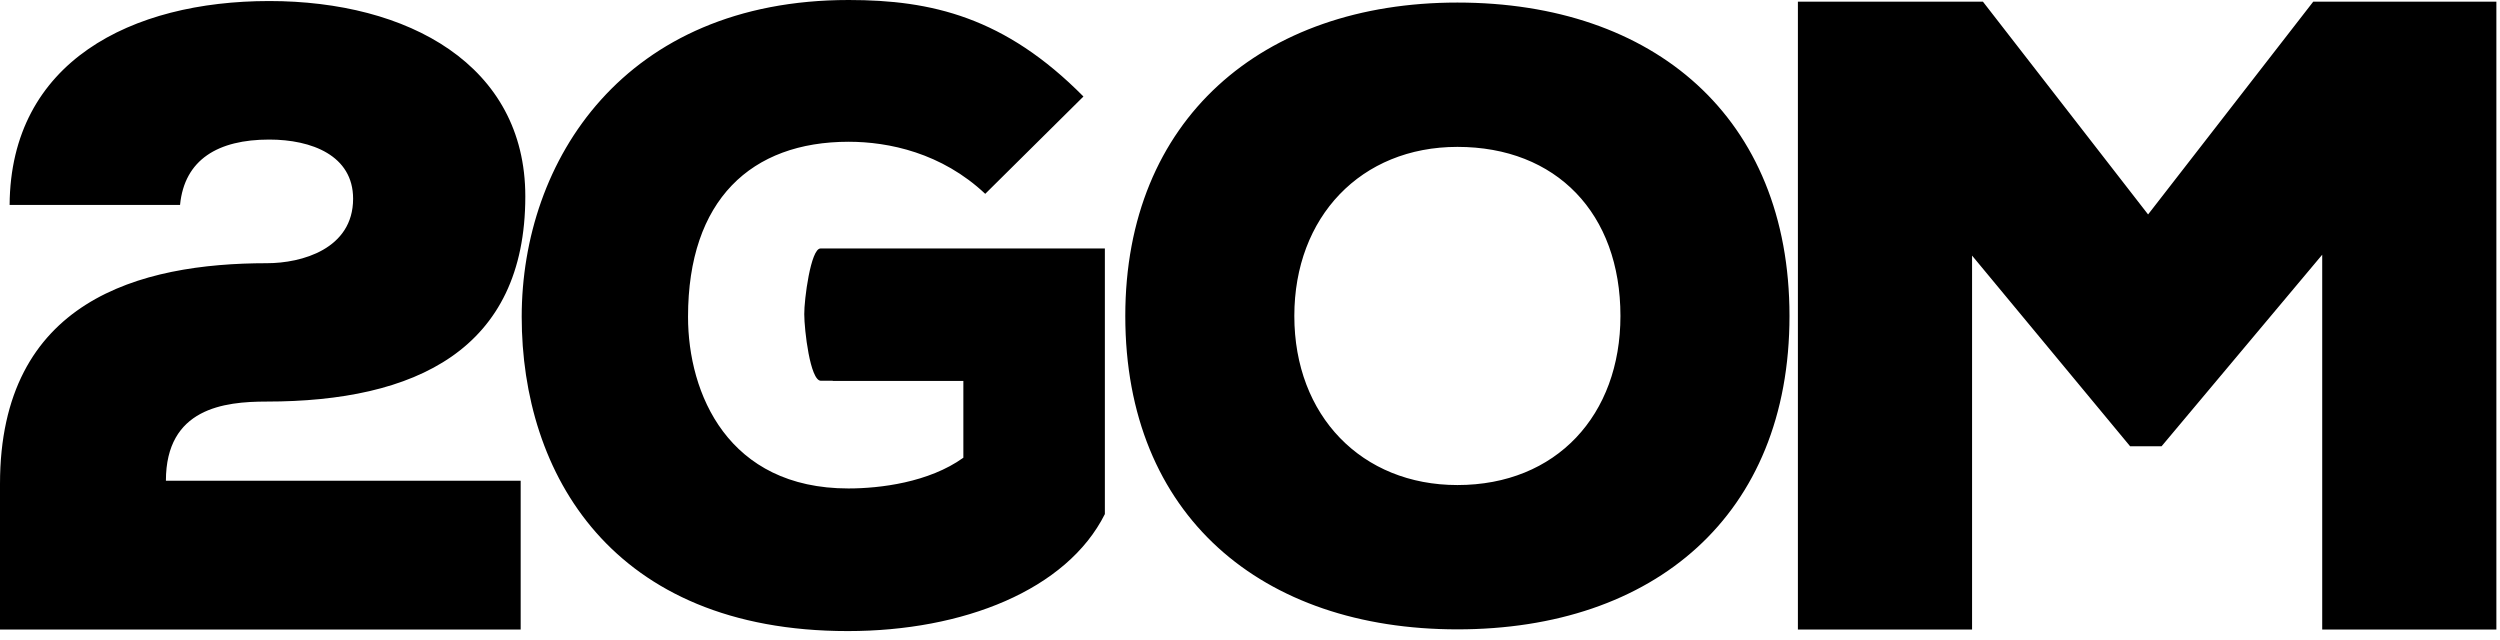
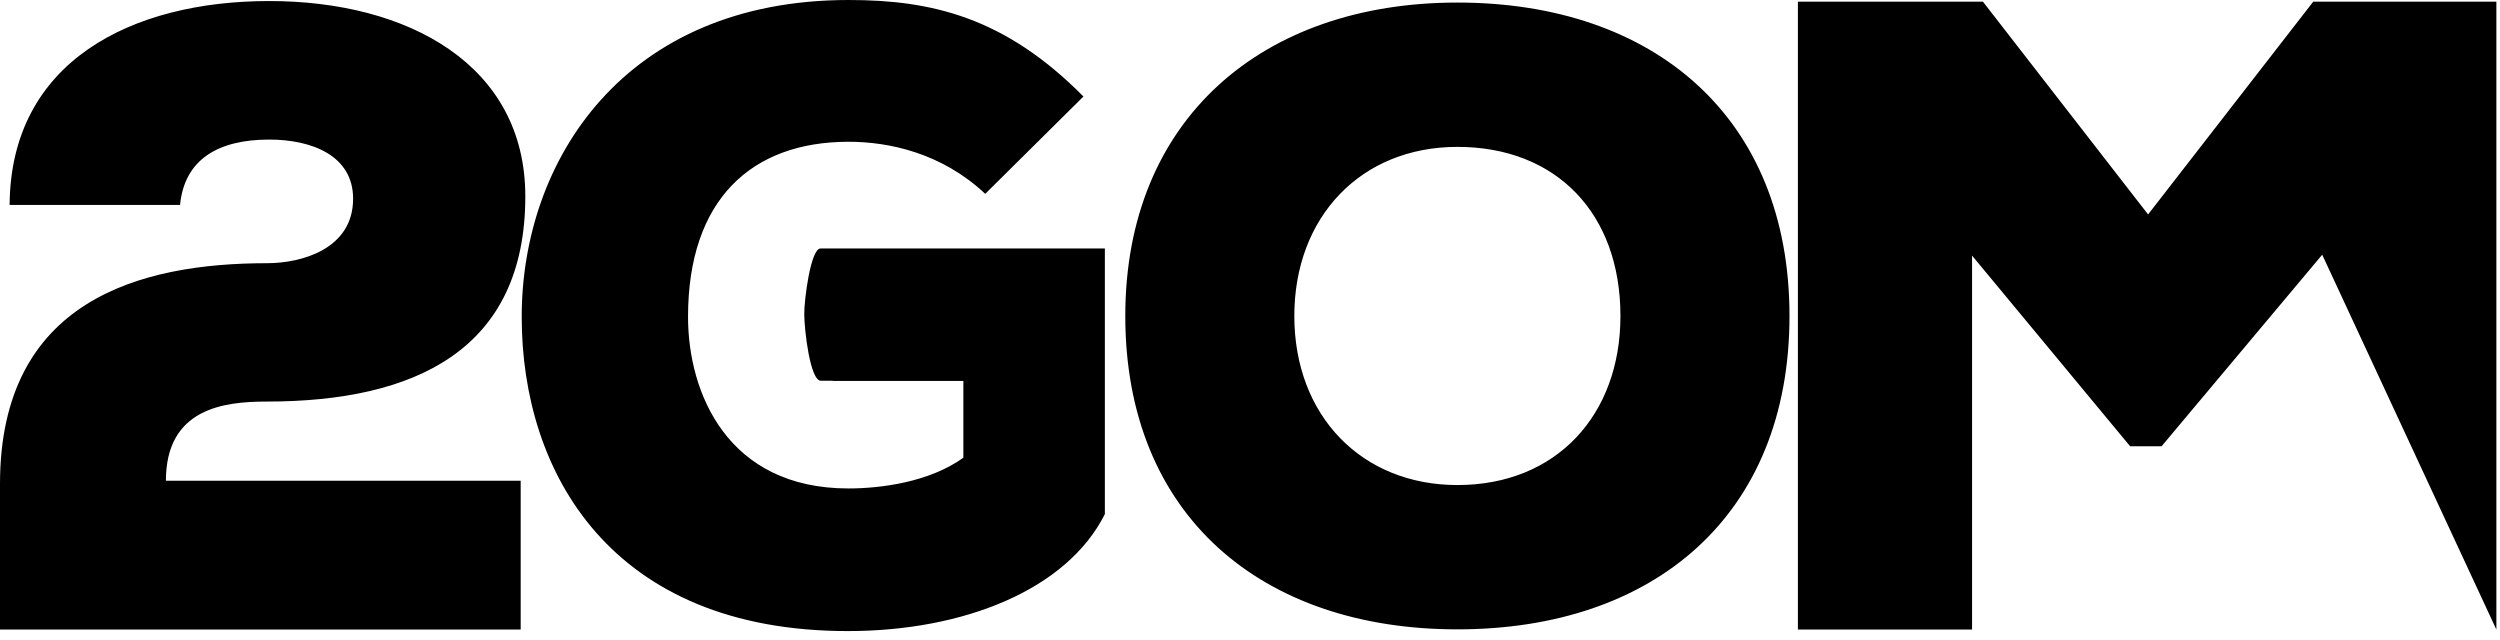
<svg xmlns="http://www.w3.org/2000/svg" width="207px" height="53px" viewBox="0 0 207 53" version="1.1">
  <title>footer_logo</title>
  <desc>Created with Sketch.</desc>
  <g id="Scratch-Pad" stroke="none" stroke-width="1" fill="none" fill-rule="evenodd">
-     <path d="M70.27,-7.10542736e-15 C77.126,-7.10542736e-15 83.206,1.415 89.709,7.991 L89.709,7.991 L81.577,16.05 C77.972,12.656 73.587,11.738 70.264,11.738 C62.205,11.738 56.969,16.545 56.969,26.233 C56.969,32.596 60.279,40.444 70.246,40.444 C72.862,40.444 76.911,39.95 79.766,37.899 L79.766,37.899 L79.766,31.543 L68.951,31.543 L68.951,31.523 L67.969,31.526 C67.08,31.54 66.593,27.297 66.593,26.017 C66.579,24.838 67.126,20.574 67.936,20.574 L67.936,20.574 L91.483,20.574 L91.483,42.566 C88.328,48.858 79.745,52.253 70.203,52.253 C50.62,52.253 43.197,39.171 43.197,26.233 C43.197,13.293 51.678,-7.10542736e-15 70.27,-7.10542736e-15 Z M22.291,0.086 C33.77,0.086 43.496,5.363 43.496,16.259 C43.496,28.984 34.356,33.25 22.073,33.25 C18.562,33.25 13.737,33.797 13.737,39.807 L13.737,39.807 L43.112,39.807 L43.112,52.128 L1.0658141e-14,52.128 L1.0658141e-14,40.074 C1.0658141e-14,24.864 11.585,21.793 22.112,21.793 C24.963,21.793 29.237,20.624 29.237,16.454 C29.237,12.872 25.801,11.556 22.291,11.556 C18.052,11.556 15.273,13.212 14.908,16.968 L14.908,16.968 L0.796,16.968 C0.87,5.098 10.885,0.086 22.291,0.086 Z M164.188,0.14 L177.862,17.756 L191.535,0.14 L206.7,0.14 L206.7,52.128 L192.279,52.128 L192.279,21.09 L178.977,36.952 L176.375,36.952 L163.287,21.163 L163.287,52.128 L148.866,52.128 L148.866,0.14 L164.188,0.14 Z M120.673,0.212 C136.929,0.212 148.17,9.687 148.17,26.161 C148.17,42.707 136.929,52.111 120.673,52.111 C104.484,52.111 93.174,42.707 93.174,26.161 C93.174,9.899 104.484,0.212 120.673,0.212 Z M120.673,12.162 C112.683,12.162 107.17,17.96 107.17,26.161 C107.17,34.435 112.755,40.162 120.673,40.162 C128.872,40.162 134.173,34.363 134.173,26.161 C134.173,17.677 128.872,12.162 120.673,12.162 Z" id="footer_logo" fill="#000000" />
+     <path d="M70.27,-7.10542736e-15 C77.126,-7.10542736e-15 83.206,1.415 89.709,7.991 L89.709,7.991 L81.577,16.05 C77.972,12.656 73.587,11.738 70.264,11.738 C62.205,11.738 56.969,16.545 56.969,26.233 C56.969,32.596 60.279,40.444 70.246,40.444 C72.862,40.444 76.911,39.95 79.766,37.899 L79.766,37.899 L79.766,31.543 L68.951,31.543 L68.951,31.523 L67.969,31.526 C67.08,31.54 66.593,27.297 66.593,26.017 C66.579,24.838 67.126,20.574 67.936,20.574 L67.936,20.574 L91.483,20.574 L91.483,42.566 C88.328,48.858 79.745,52.253 70.203,52.253 C50.62,52.253 43.197,39.171 43.197,26.233 C43.197,13.293 51.678,-7.10542736e-15 70.27,-7.10542736e-15 Z M22.291,0.086 C33.77,0.086 43.496,5.363 43.496,16.259 C43.496,28.984 34.356,33.25 22.073,33.25 C18.562,33.25 13.737,33.797 13.737,39.807 L13.737,39.807 L43.112,39.807 L43.112,52.128 L1.0658141e-14,52.128 L1.0658141e-14,40.074 C1.0658141e-14,24.864 11.585,21.793 22.112,21.793 C24.963,21.793 29.237,20.624 29.237,16.454 C29.237,12.872 25.801,11.556 22.291,11.556 C18.052,11.556 15.273,13.212 14.908,16.968 L14.908,16.968 L0.796,16.968 C0.87,5.098 10.885,0.086 22.291,0.086 Z M164.188,0.14 L177.862,17.756 L191.535,0.14 L206.7,0.14 L206.7,52.128 L192.279,21.09 L178.977,36.952 L176.375,36.952 L163.287,21.163 L163.287,52.128 L148.866,52.128 L148.866,0.14 L164.188,0.14 Z M120.673,0.212 C136.929,0.212 148.17,9.687 148.17,26.161 C148.17,42.707 136.929,52.111 120.673,52.111 C104.484,52.111 93.174,42.707 93.174,26.161 C93.174,9.899 104.484,0.212 120.673,0.212 Z M120.673,12.162 C112.683,12.162 107.17,17.96 107.17,26.161 C107.17,34.435 112.755,40.162 120.673,40.162 C128.872,40.162 134.173,34.363 134.173,26.161 C134.173,17.677 128.872,12.162 120.673,12.162 Z" id="footer_logo" fill="#000000" />
  </g>
</svg>